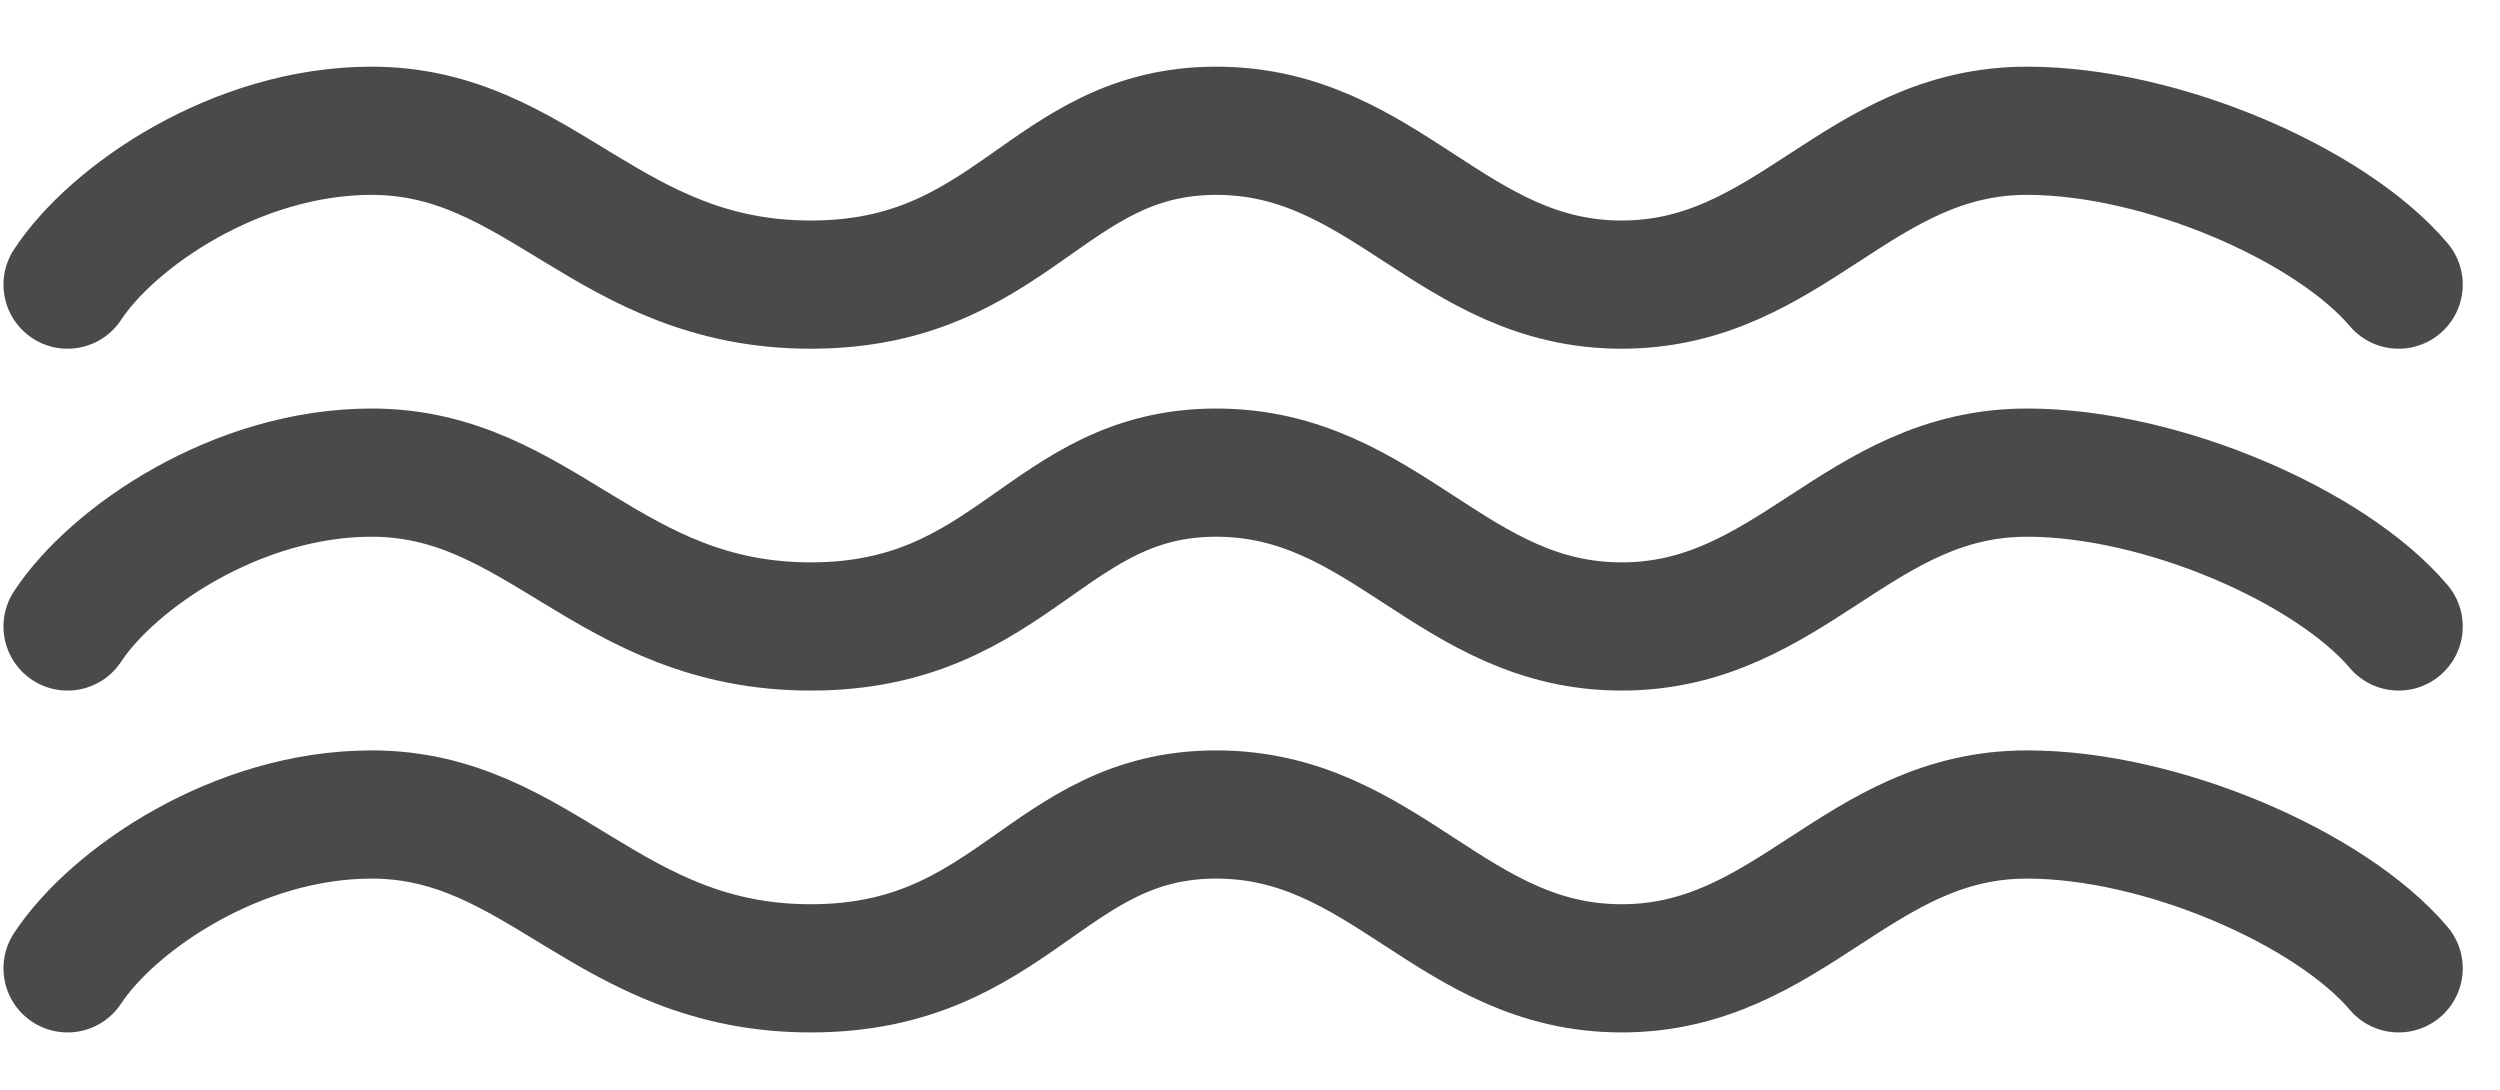
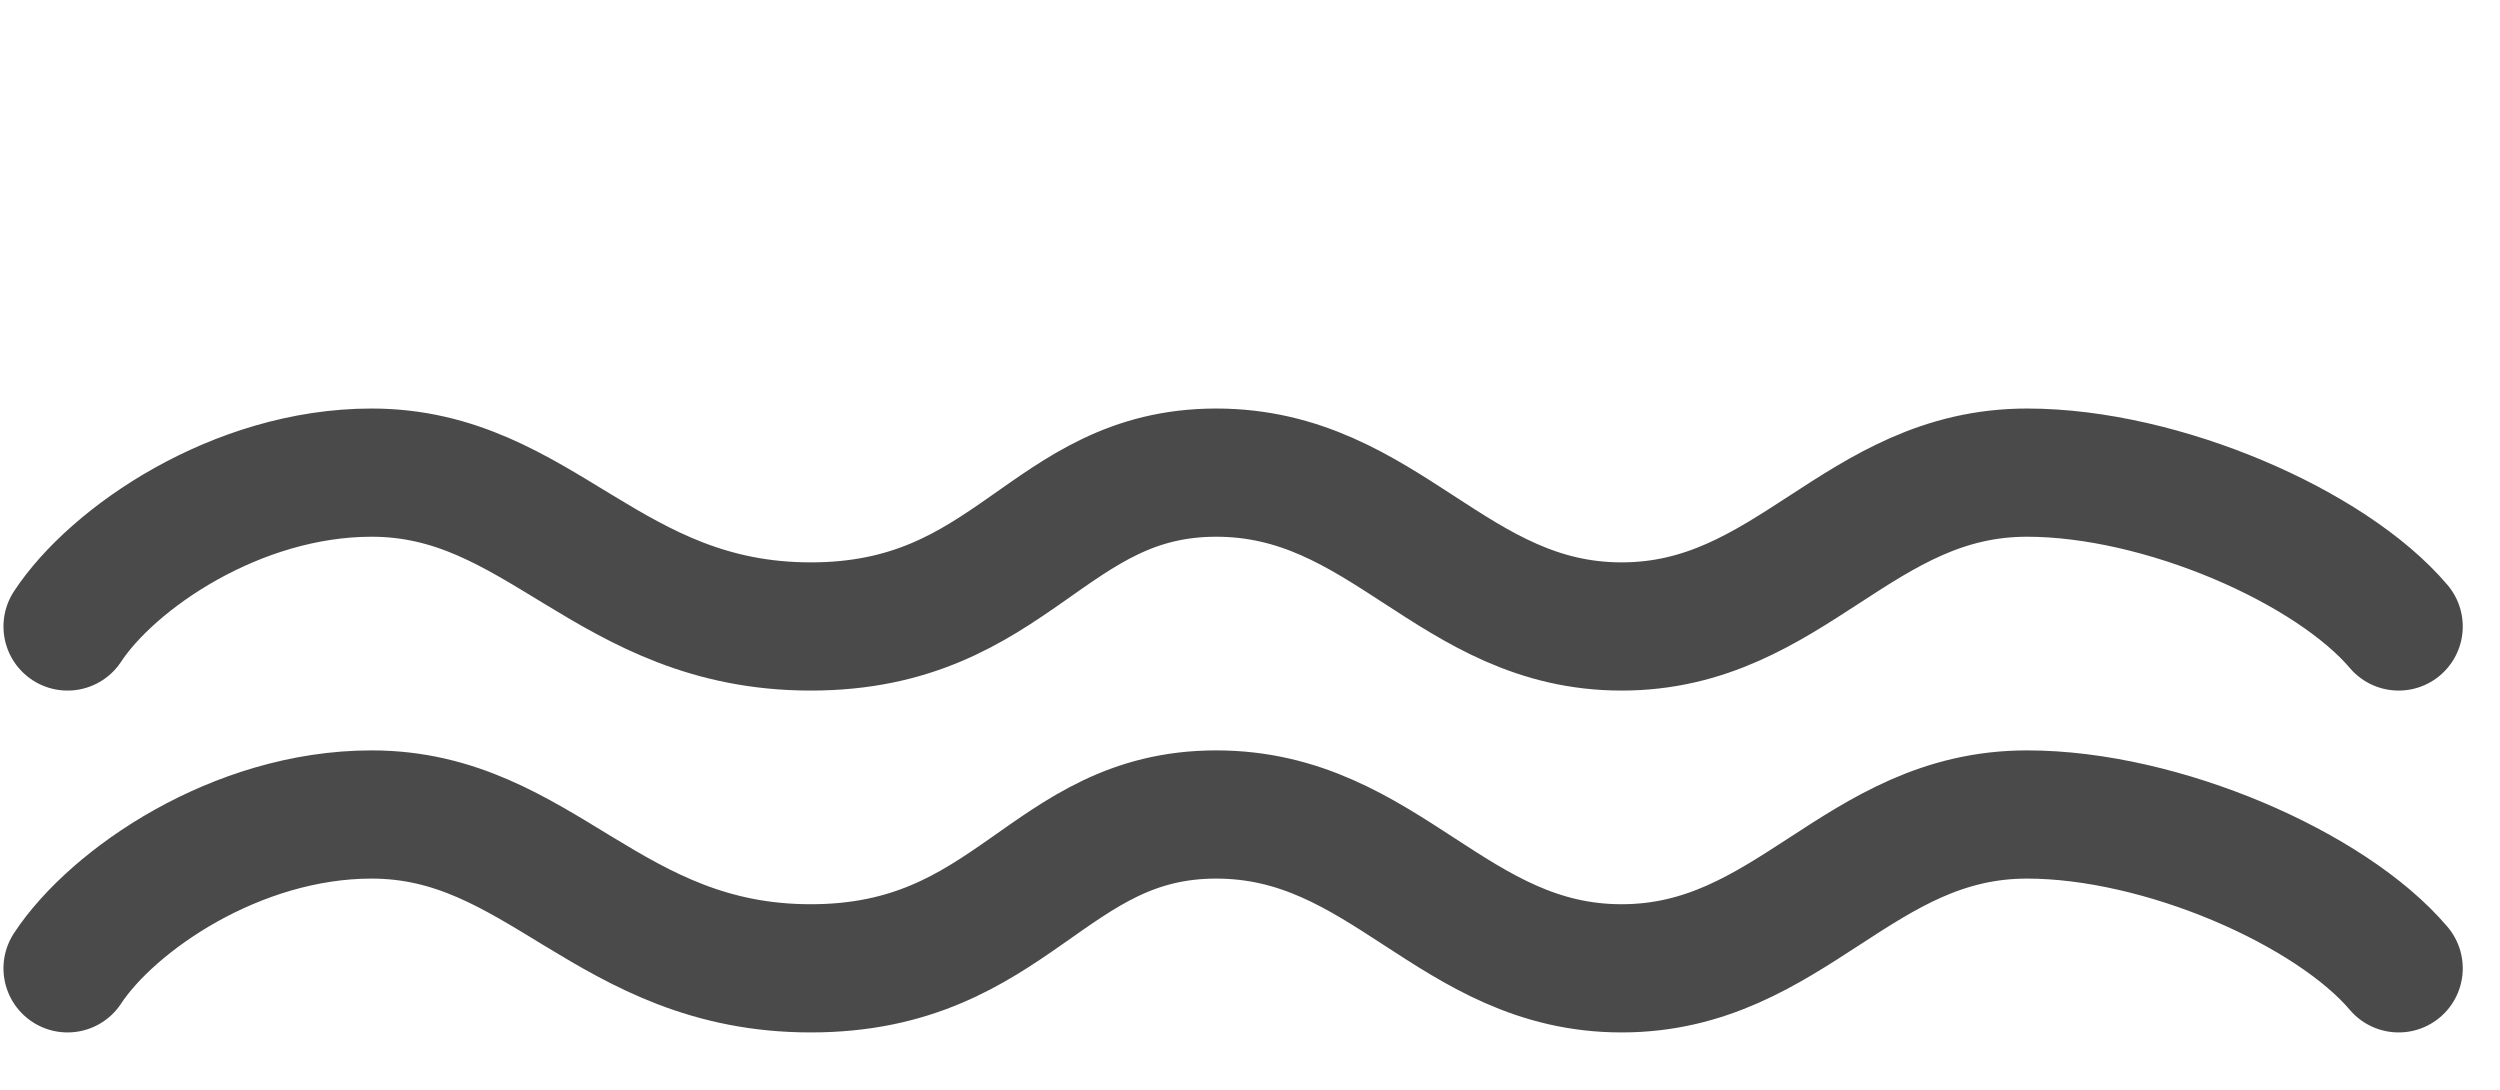
<svg xmlns="http://www.w3.org/2000/svg" width="39" height="17" viewBox="0 0 39 17" fill="none">
-   <path d="M1.054 4.44C1.756 3.373 3.689 2.04 5.797 2.04C8.432 2.04 9.486 4.44 12.648 4.44C15.81 4.44 16.337 2.04 18.973 2.04C21.608 2.04 22.662 4.44 25.297 4.44C27.932 4.44 28.986 2.04 31.621 2.04C33.729 2.04 36.364 3.195 37.419 4.44" stroke="#4A4A4A" stroke-width="2" stroke-linecap="round" stroke-linejoin="round" />
  <path d="M1.054 9.773C1.756 8.706 3.689 7.373 5.797 7.373C8.432 7.373 9.486 9.773 12.648 9.773C15.81 9.773 16.337 7.373 18.973 7.373C21.608 7.373 22.662 9.773 25.297 9.773C27.932 9.773 28.986 7.373 31.621 7.373C33.729 7.373 36.364 8.528 37.419 9.773" stroke="#4A4A4A" stroke-width="2" stroke-linecap="round" stroke-linejoin="round" />
  <path d="M1.054 15.106C1.756 14.04 3.689 12.706 5.797 12.706C8.432 12.706 9.486 15.106 12.648 15.106C15.81 15.106 16.337 12.706 18.973 12.706C21.608 12.706 22.662 15.106 25.297 15.106C27.932 15.106 28.986 12.706 31.621 12.706C33.729 12.706 36.364 13.862 37.419 15.106" stroke="#4A4A4A" stroke-width="2" stroke-linecap="round" stroke-linejoin="round" />
</svg>